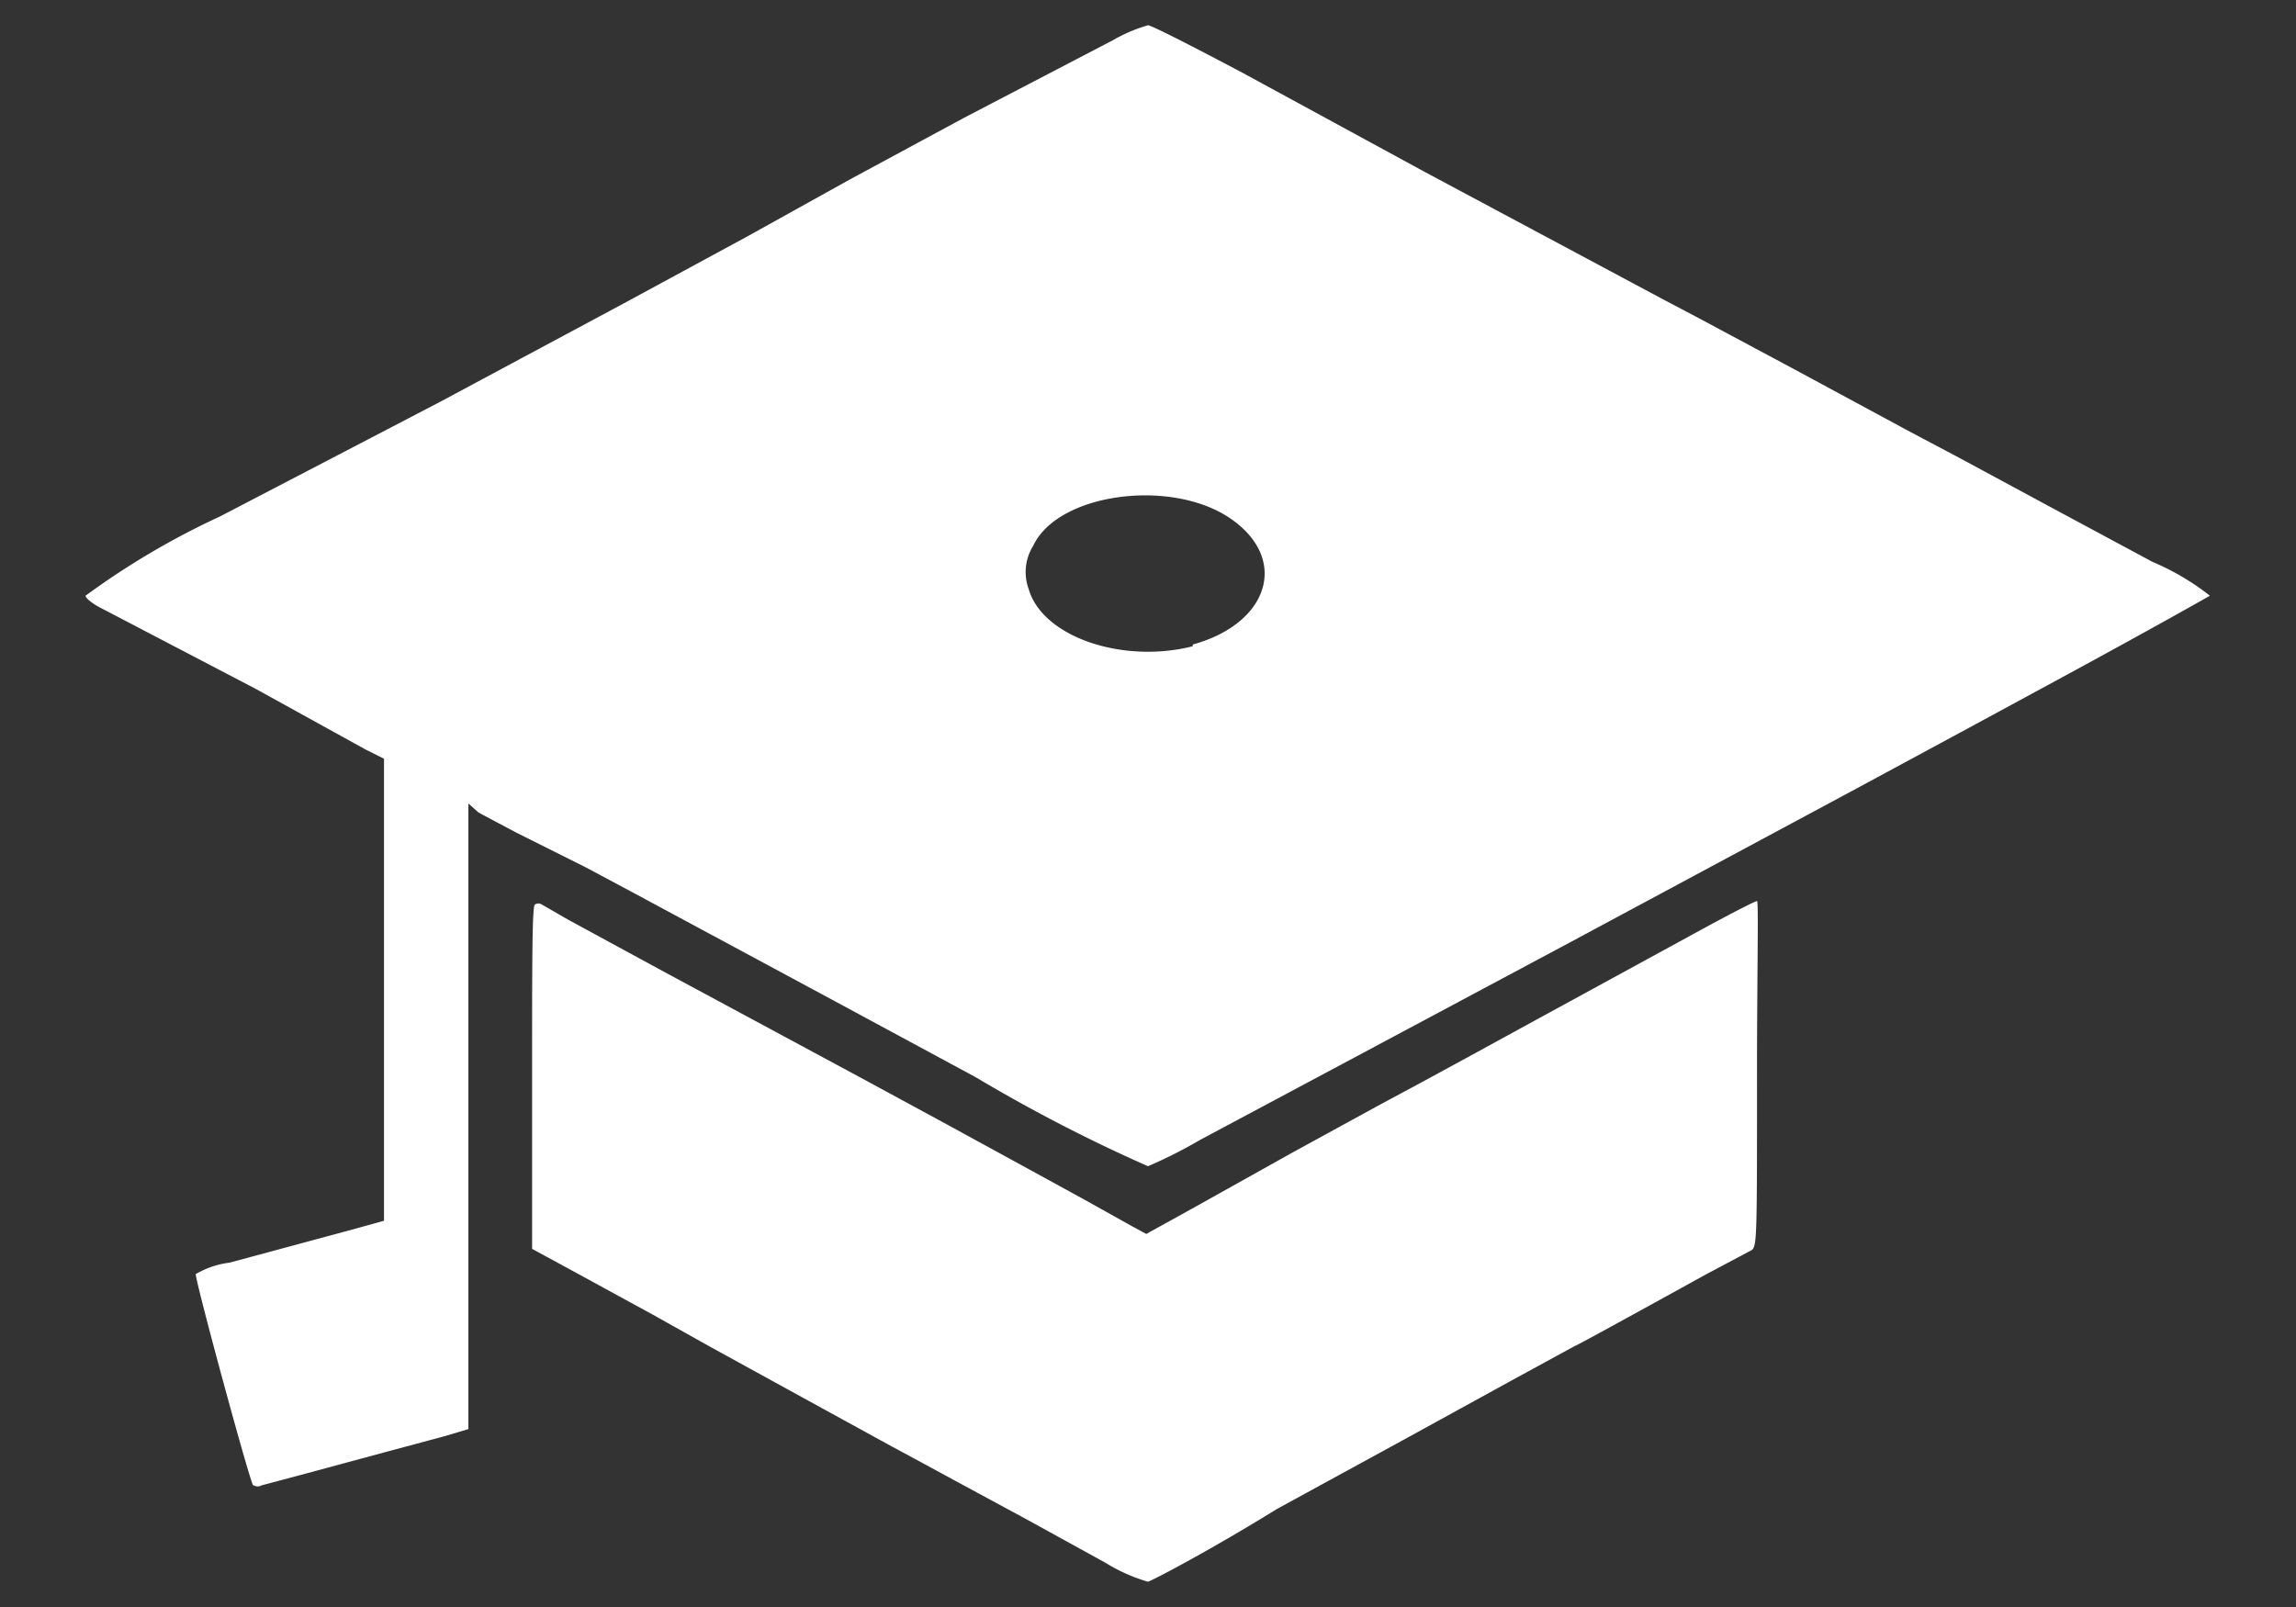
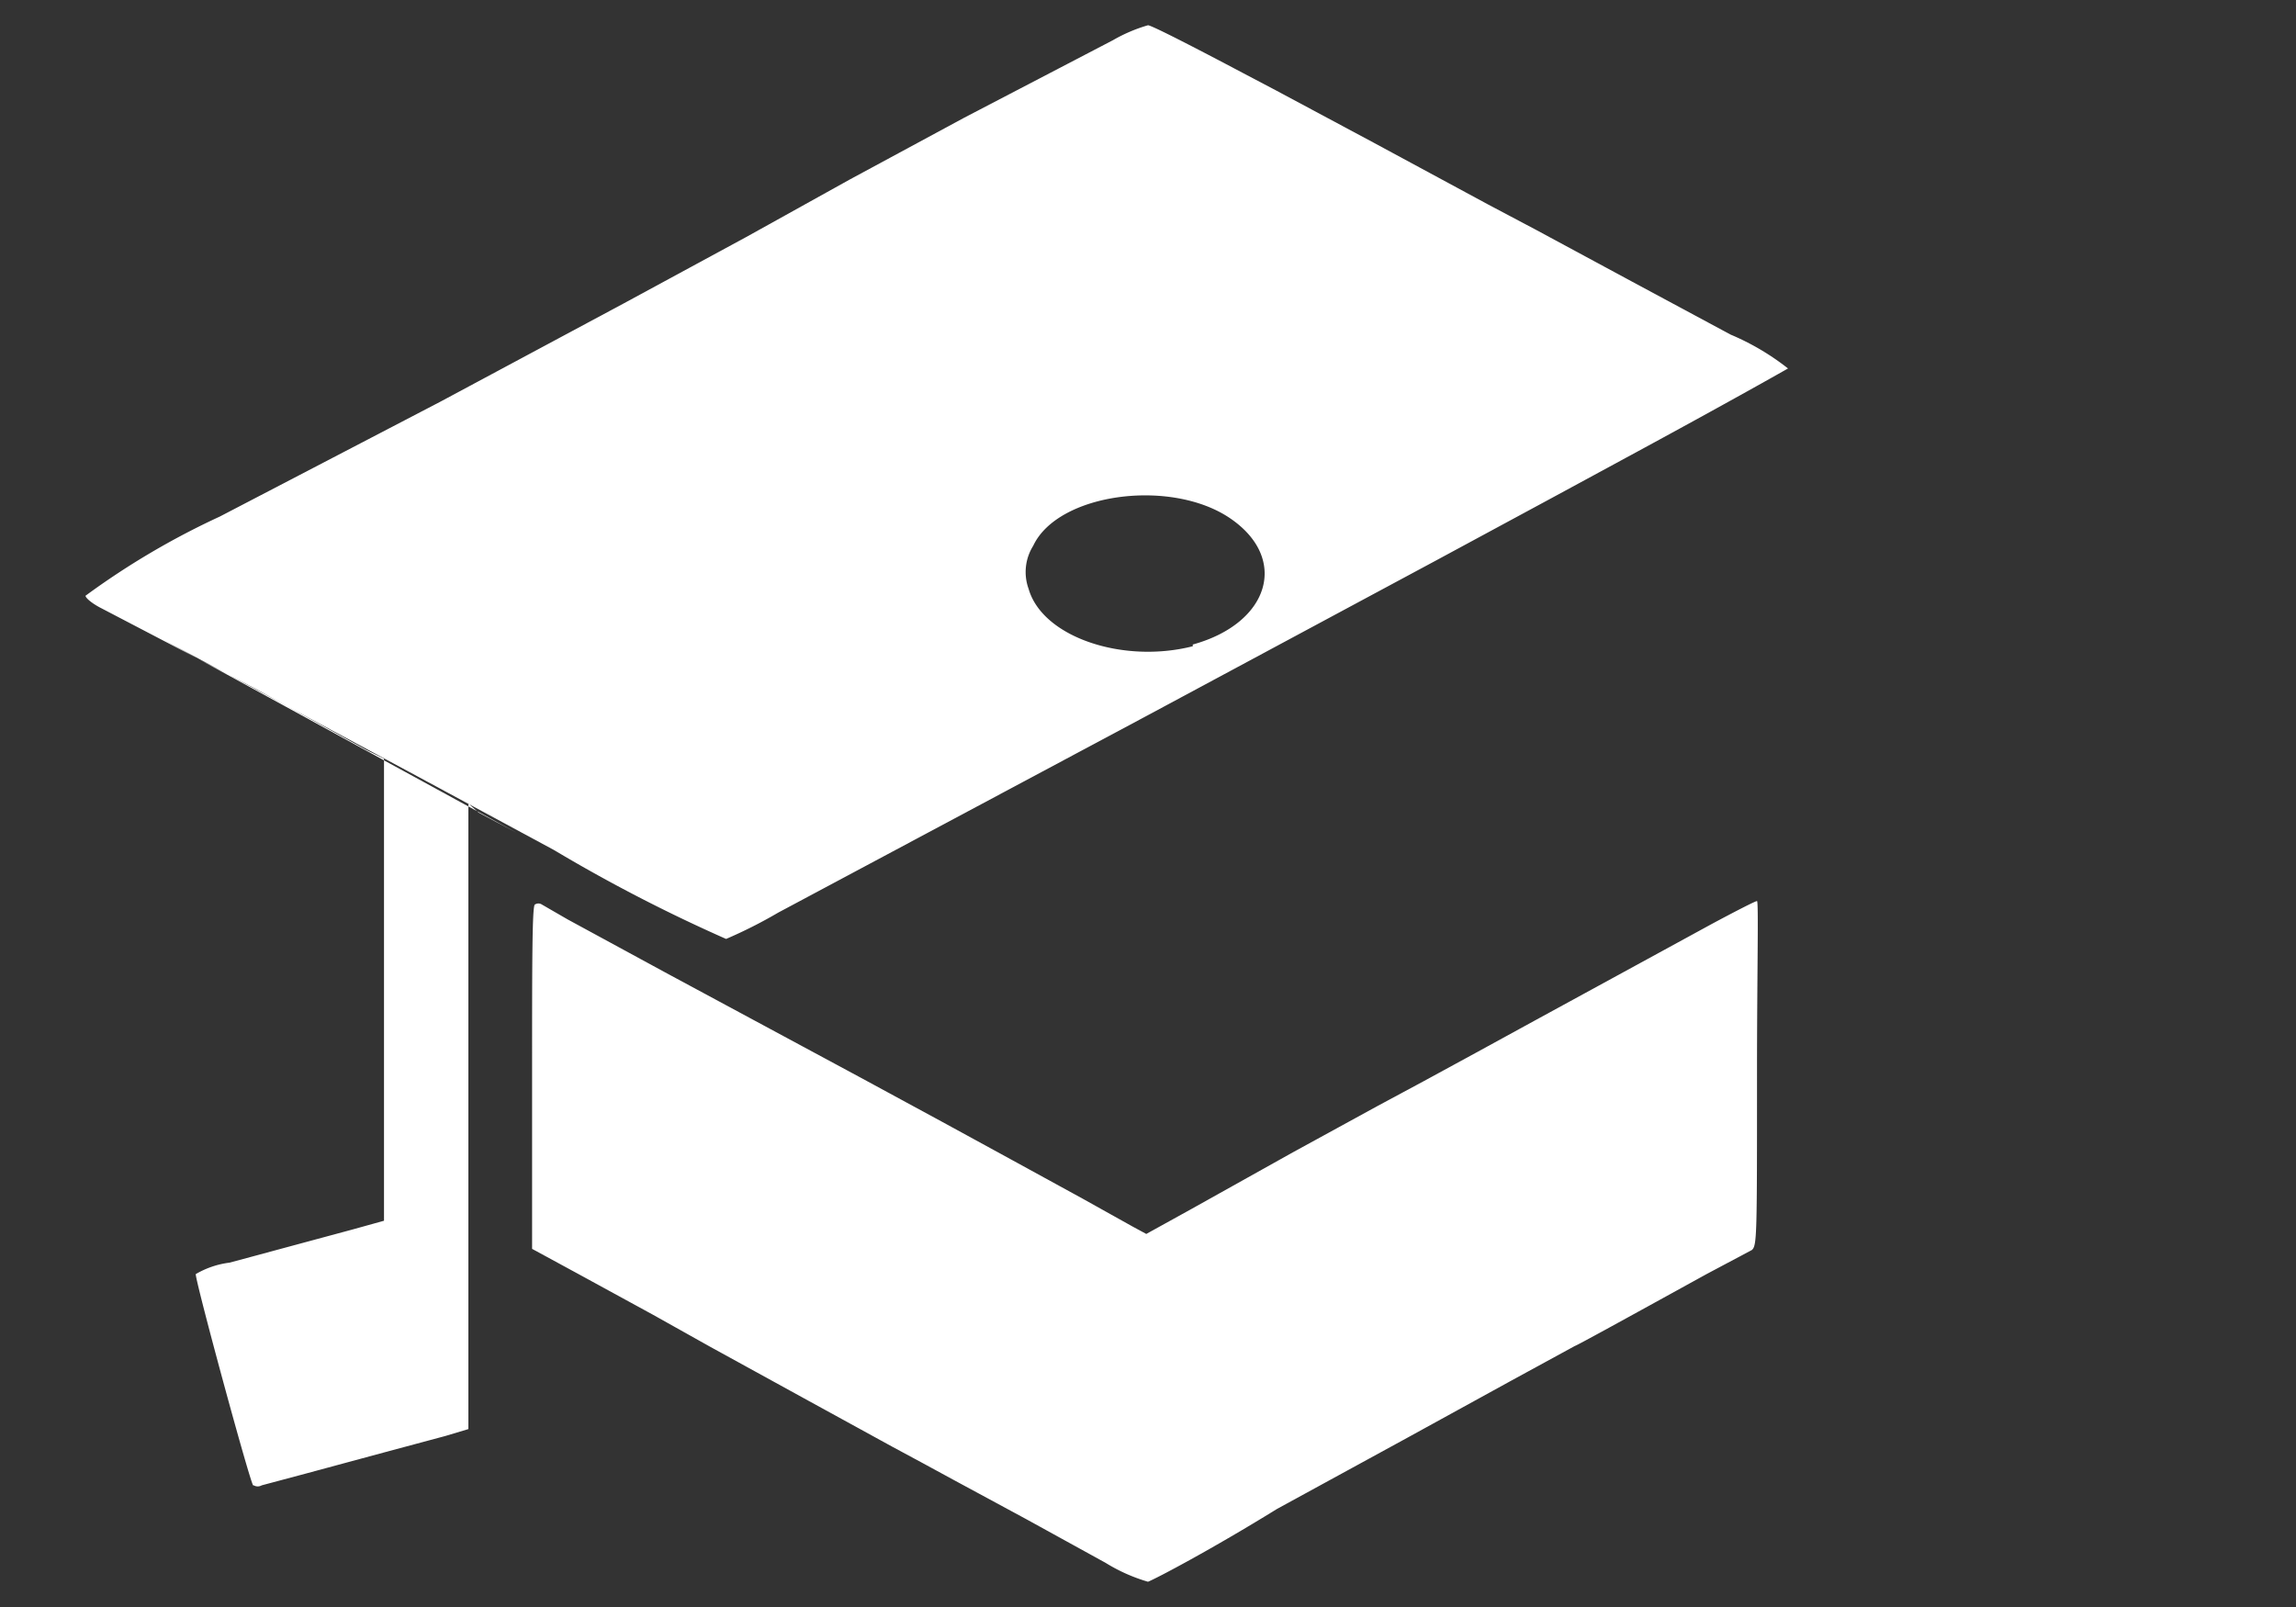
<svg xmlns="http://www.w3.org/2000/svg" id="Layer_1" data-name="Layer 1" viewBox="0 0 40 28">
  <rect x="0" y="0" width="40" height="28" fill="#333333" stroke="none" />
  <defs>
    <style>.cls-1{fill:#fff;}</style>
  </defs>
  <title>04_school</title>
-   <path class="cls-1" d="M19.26,27.23l-1.38-.76-1.24-.67-.57-.31-.52-.28L14,24.36l-1.62-.89-1-.56-1.3-.71-.81-.44v-3c0-2,0-3,.05-3a.11.11,0,0,1,.12,0l.45.26,1.73.94L15,18.78l1.42.77,1.19.65,1.26.69.86.48.24.13.76-.42,1.79-1L24,19.27l.8-.43.9-.49,1.06-.58,3.06-1.67c.41-.22.76-.4.79-.4s0,1.29,0,3c0,2.85,0,3-.09,3.08l-.79.42c-1.47.81-2.27,1.25-2.29,1.25l-1.1.6-1.82,1-2.27,1.24C21.1,27,20.15,27.5,20,27.56a3,3,0,0,1-.74-.33ZM4.41,25.88c-.06-.07-1-3.53-1-3.68A1.53,1.53,0,0,1,4,22l2.15-.58.54-.15V13.22l-.32-.16L4.45,12,1.77,10.6c-.16-.08-.28-.18-.28-.22A13.53,13.53,0,0,1,3.83,9L6,7.87,7.67,7l3.19-1.71L13,4.13l1.8-1,2-1.08L19.39.7A2.73,2.73,0,0,1,20,.44c.06,0,.8.38,1.65.83L24.83,3,29,5.23l.57.3,1.7.91,2,1.08.85.45,1.65.89,1.73.93a4.33,4.33,0,0,1,1,.59s-1,.57-2.83,1.56l-1.31.71-2,1.08-2.83,1.52-2.16,1.16-2.19,1.17-2.94,1.57-1.33.71a8.24,8.24,0,0,1-.91.46,27.79,27.79,0,0,1-3-1.55l-2.52-1.36-3.4-1.83-.88-.47L9,14.51l-.66-.35L8.16,14v5.44c0,3,0,5.45,0,5.46l-.4.12-1.08.29-1.37.37-.75.2a.14.14,0,0,1-.14,0ZM20.78,11.23c1.34-.37,1.68-1.5.65-2.2s-3-.44-3.43.48a.86.86,0,0,0-.08.75c.24.84,1.64,1.31,2.86,1Z" />
+   <path class="cls-1" d="M19.26,27.23l-1.38-.76-1.24-.67-.57-.31-.52-.28L14,24.36l-1.62-.89-1-.56-1.3-.71-.81-.44v-3c0-2,0-3,.05-3a.11.11,0,0,1,.12,0l.45.26,1.73.94L15,18.78l1.42.77,1.19.65,1.26.69.86.48.24.13.76-.42,1.79-1L24,19.27l.8-.43.9-.49,1.06-.58,3.06-1.67c.41-.22.76-.4.79-.4s0,1.29,0,3c0,2.85,0,3-.09,3.08l-.79.42c-1.47.81-2.27,1.25-2.29,1.25l-1.1.6-1.82,1-2.27,1.24C21.1,27,20.15,27.5,20,27.56a3,3,0,0,1-.74-.33ZM4.41,25.88c-.06-.07-1-3.53-1-3.68A1.53,1.53,0,0,1,4,22l2.15-.58.54-.15V13.22l-.32-.16L4.45,12,1.77,10.6c-.16-.08-.28-.18-.28-.22A13.53,13.53,0,0,1,3.83,9L6,7.87,7.67,7l3.19-1.71L13,4.13l1.8-1,2-1.08L19.39.7A2.73,2.73,0,0,1,20,.44c.06,0,.8.38,1.65.83l.57.3,1.7.91,2,1.08.85.45,1.65.89,1.73.93a4.33,4.33,0,0,1,1,.59s-1,.57-2.83,1.56l-1.31.71-2,1.08-2.83,1.52-2.16,1.16-2.19,1.17-2.94,1.57-1.33.71a8.24,8.24,0,0,1-.91.46,27.79,27.79,0,0,1-3-1.55l-2.52-1.36-3.4-1.83-.88-.47L9,14.51l-.66-.35L8.16,14v5.44c0,3,0,5.45,0,5.46l-.4.12-1.08.29-1.37.37-.75.2a.14.14,0,0,1-.14,0ZM20.78,11.23c1.34-.37,1.68-1.5.65-2.2s-3-.44-3.43.48a.86.86,0,0,0-.08.75c.24.84,1.64,1.31,2.86,1Z" />
</svg>